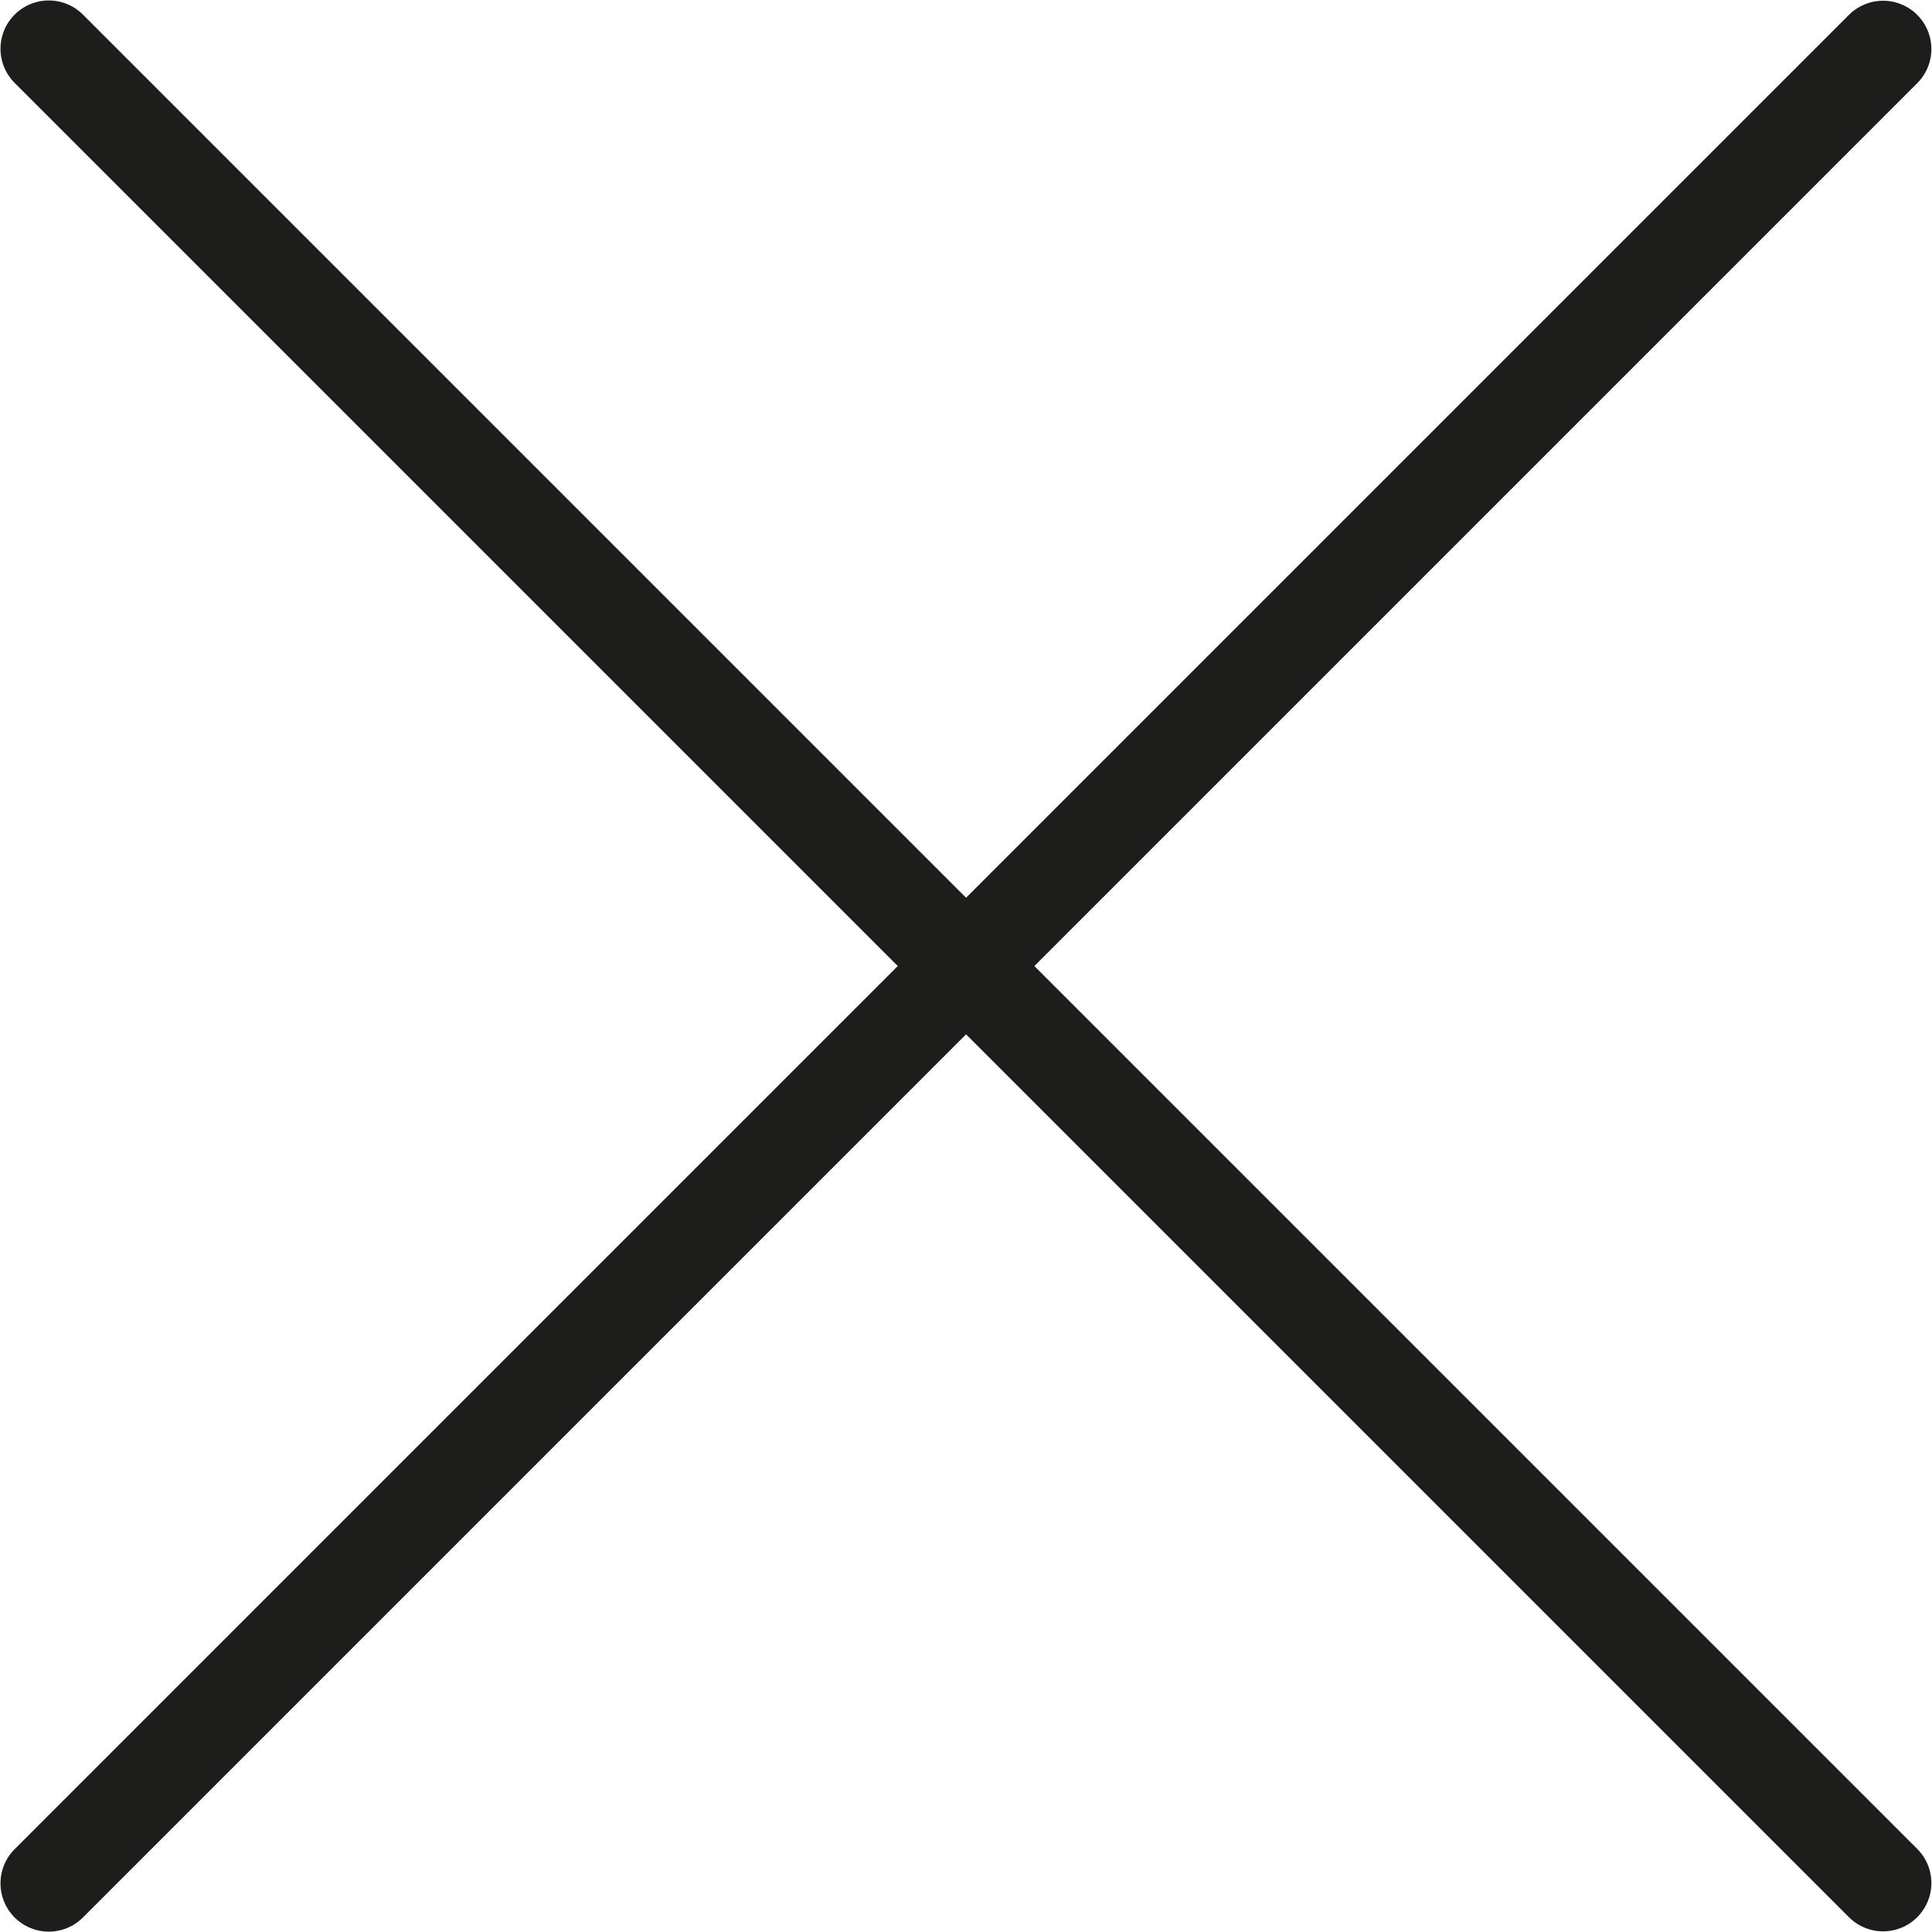
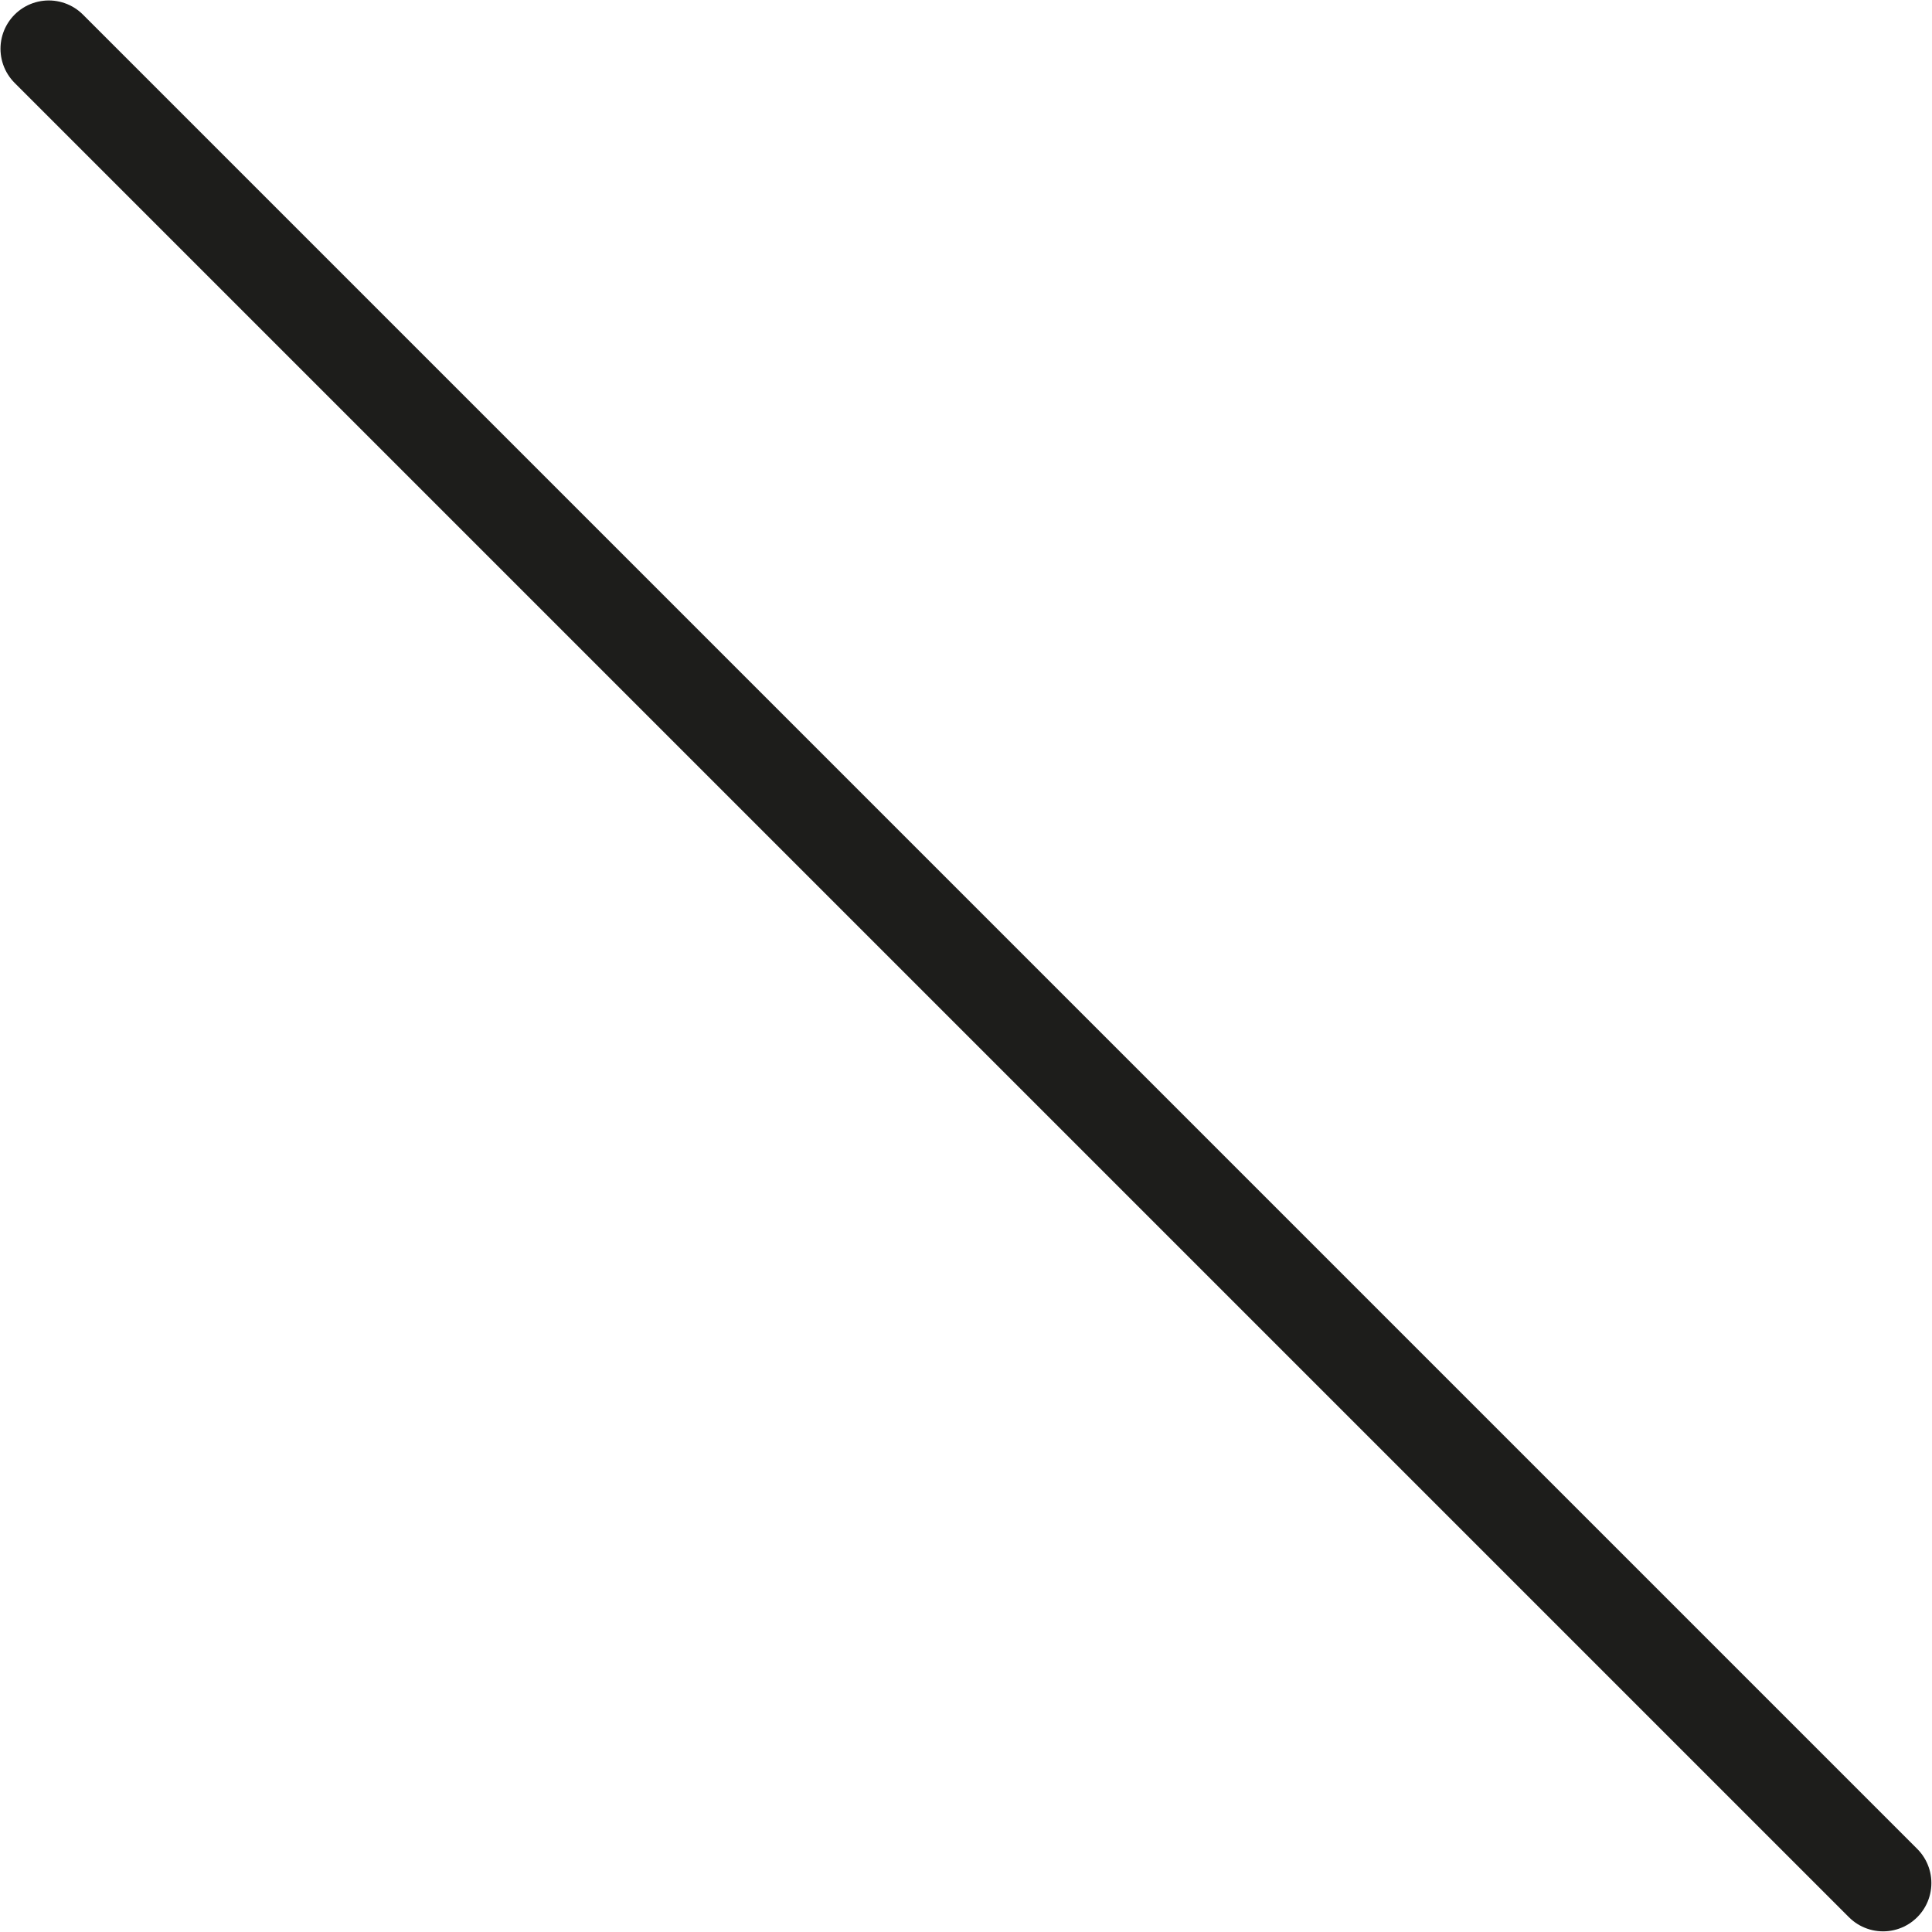
<svg xmlns="http://www.w3.org/2000/svg" version="1.1" id="svg8" x="0px" y="0px" viewBox="0 0 700 700" style="enable-background:new 0 0 700 700;" xml:space="preserve">
  <style type="text/css">
	.st0{fill:none;stroke:#1D1D1B;stroke-width:35;stroke-linecap:round;stroke-linejoin:round;stroke-miterlimit:15.118;}
</style>
  <g id="layer1" transform="translate(244.173,202.685)">
    <g id="g2246" transform="translate(1239.703,-165.921)">
-       <path id="path1419" class="st0" d="m-1466.2 645.6L-801.6-19" />
      <path id="path1421" class="st0" d="m-1466.2-19.1l664.6 664.6" />
    </g>
    <g id="g2400" transform="translate(-4.647)" />
  </g>
</svg>